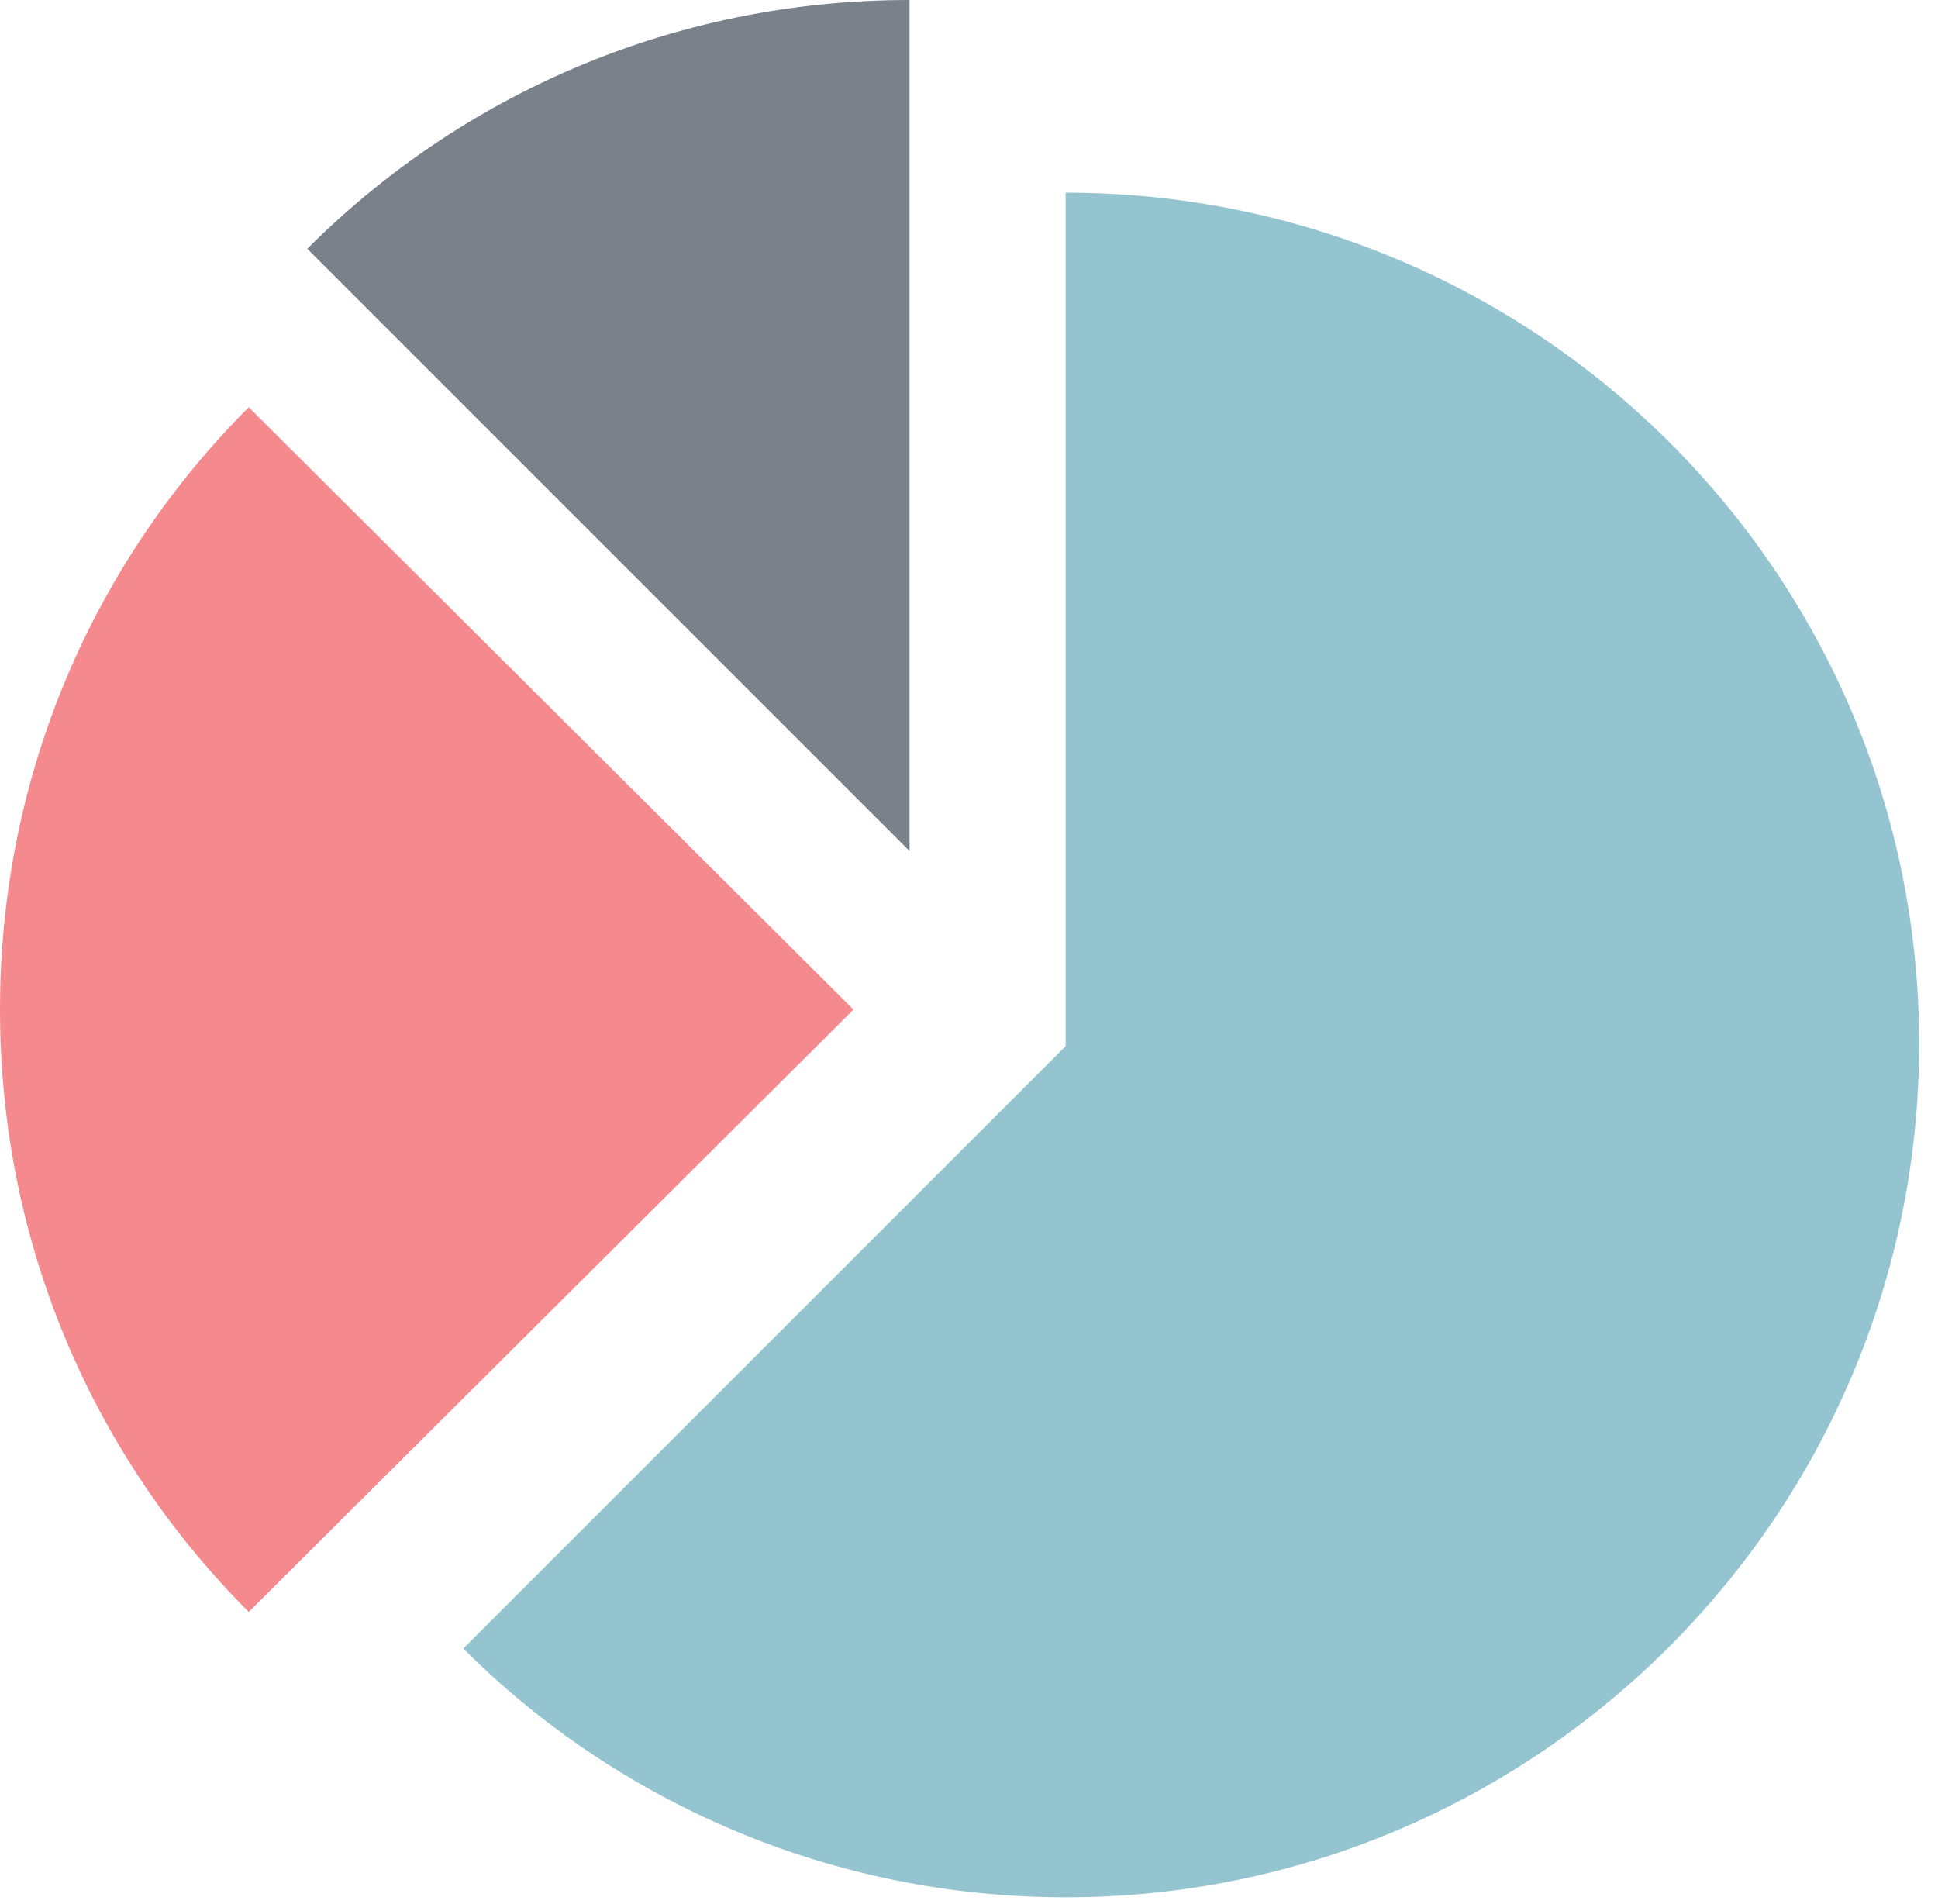
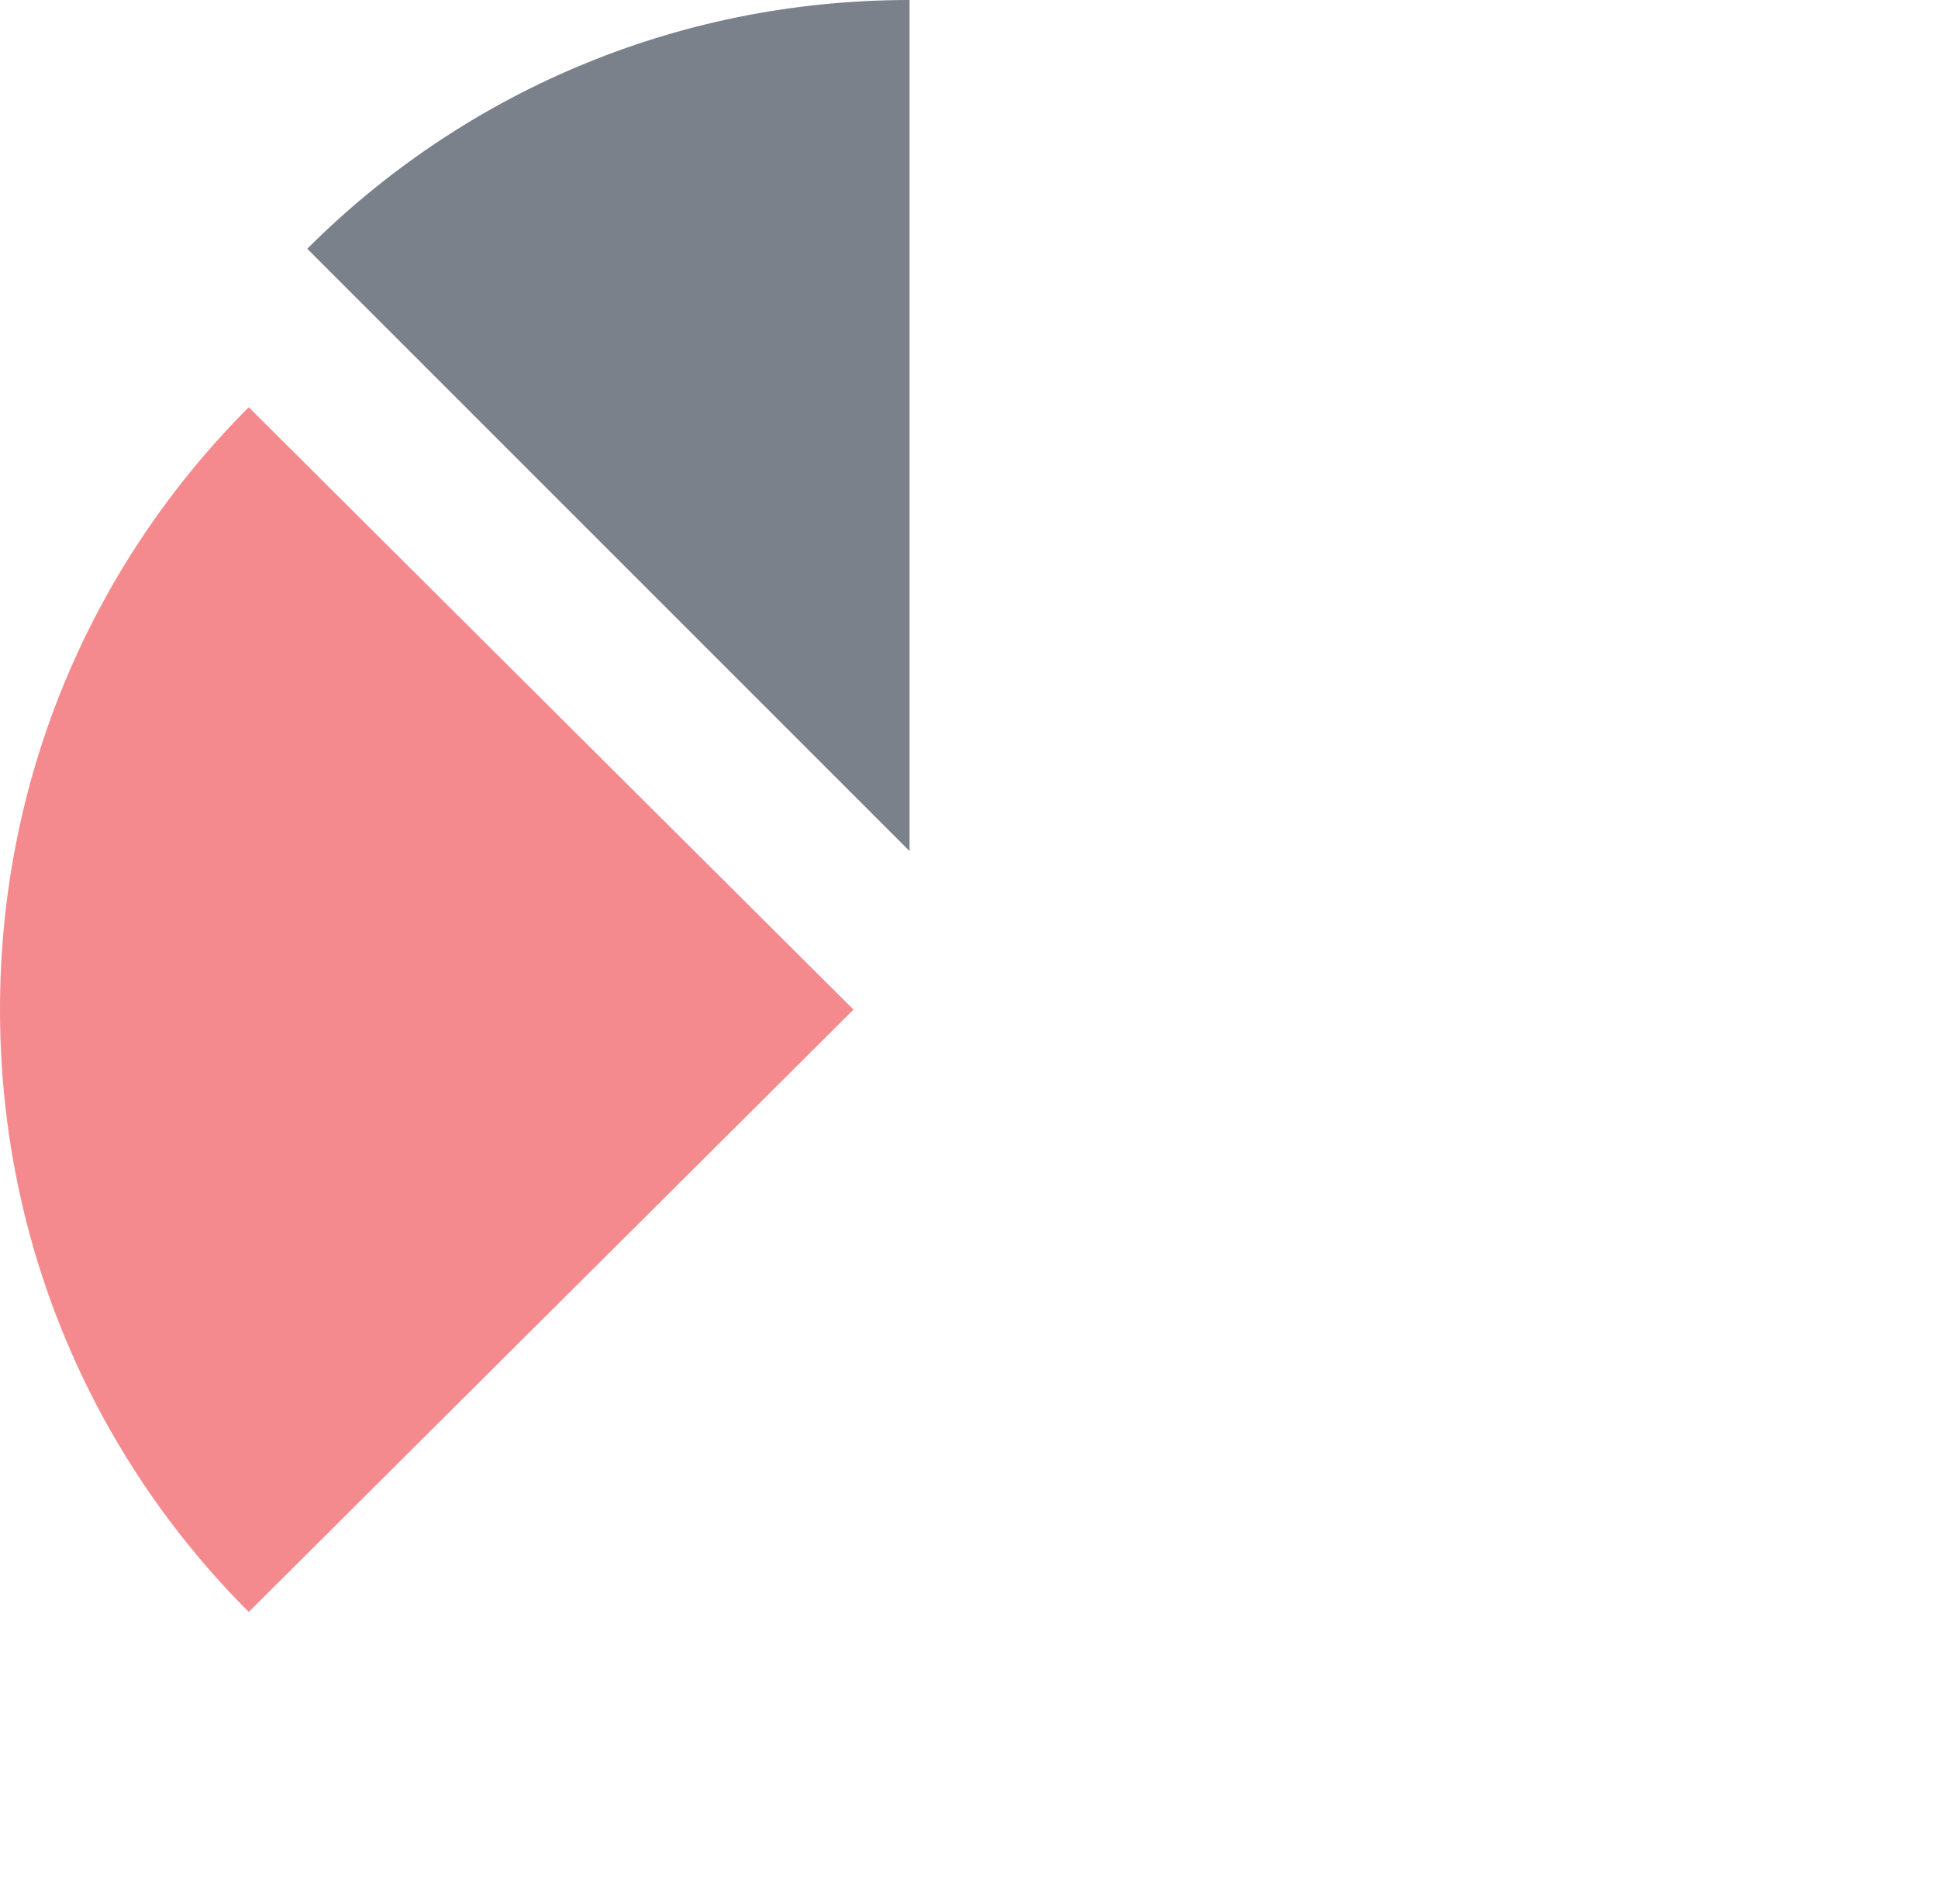
<svg xmlns="http://www.w3.org/2000/svg" width="57" height="56" fill="none" viewBox="0 0 57 56">
-   <path fill="#94C4D0" d="M31.342 5.666v25.103L13.627 48.484c4.518 4.519 10.83 7.316 17.715 7.316 13.843 0 25.103-11.26 25.103-25.103 0-13.842-11.26-25.031-25.103-25.031z" />
  <path fill="#7B818A" d="M26.753 0C19.796 0 13.556 2.797 9.037 7.316L26.752 25.03V0z" />
  <path fill="#F48A8E" d="M25.103 29.692L7.316 11.977C2.797 16.495 0 22.735 0 29.692c0 6.957 2.797 13.197 7.316 17.715l17.787-17.715z" />
</svg>